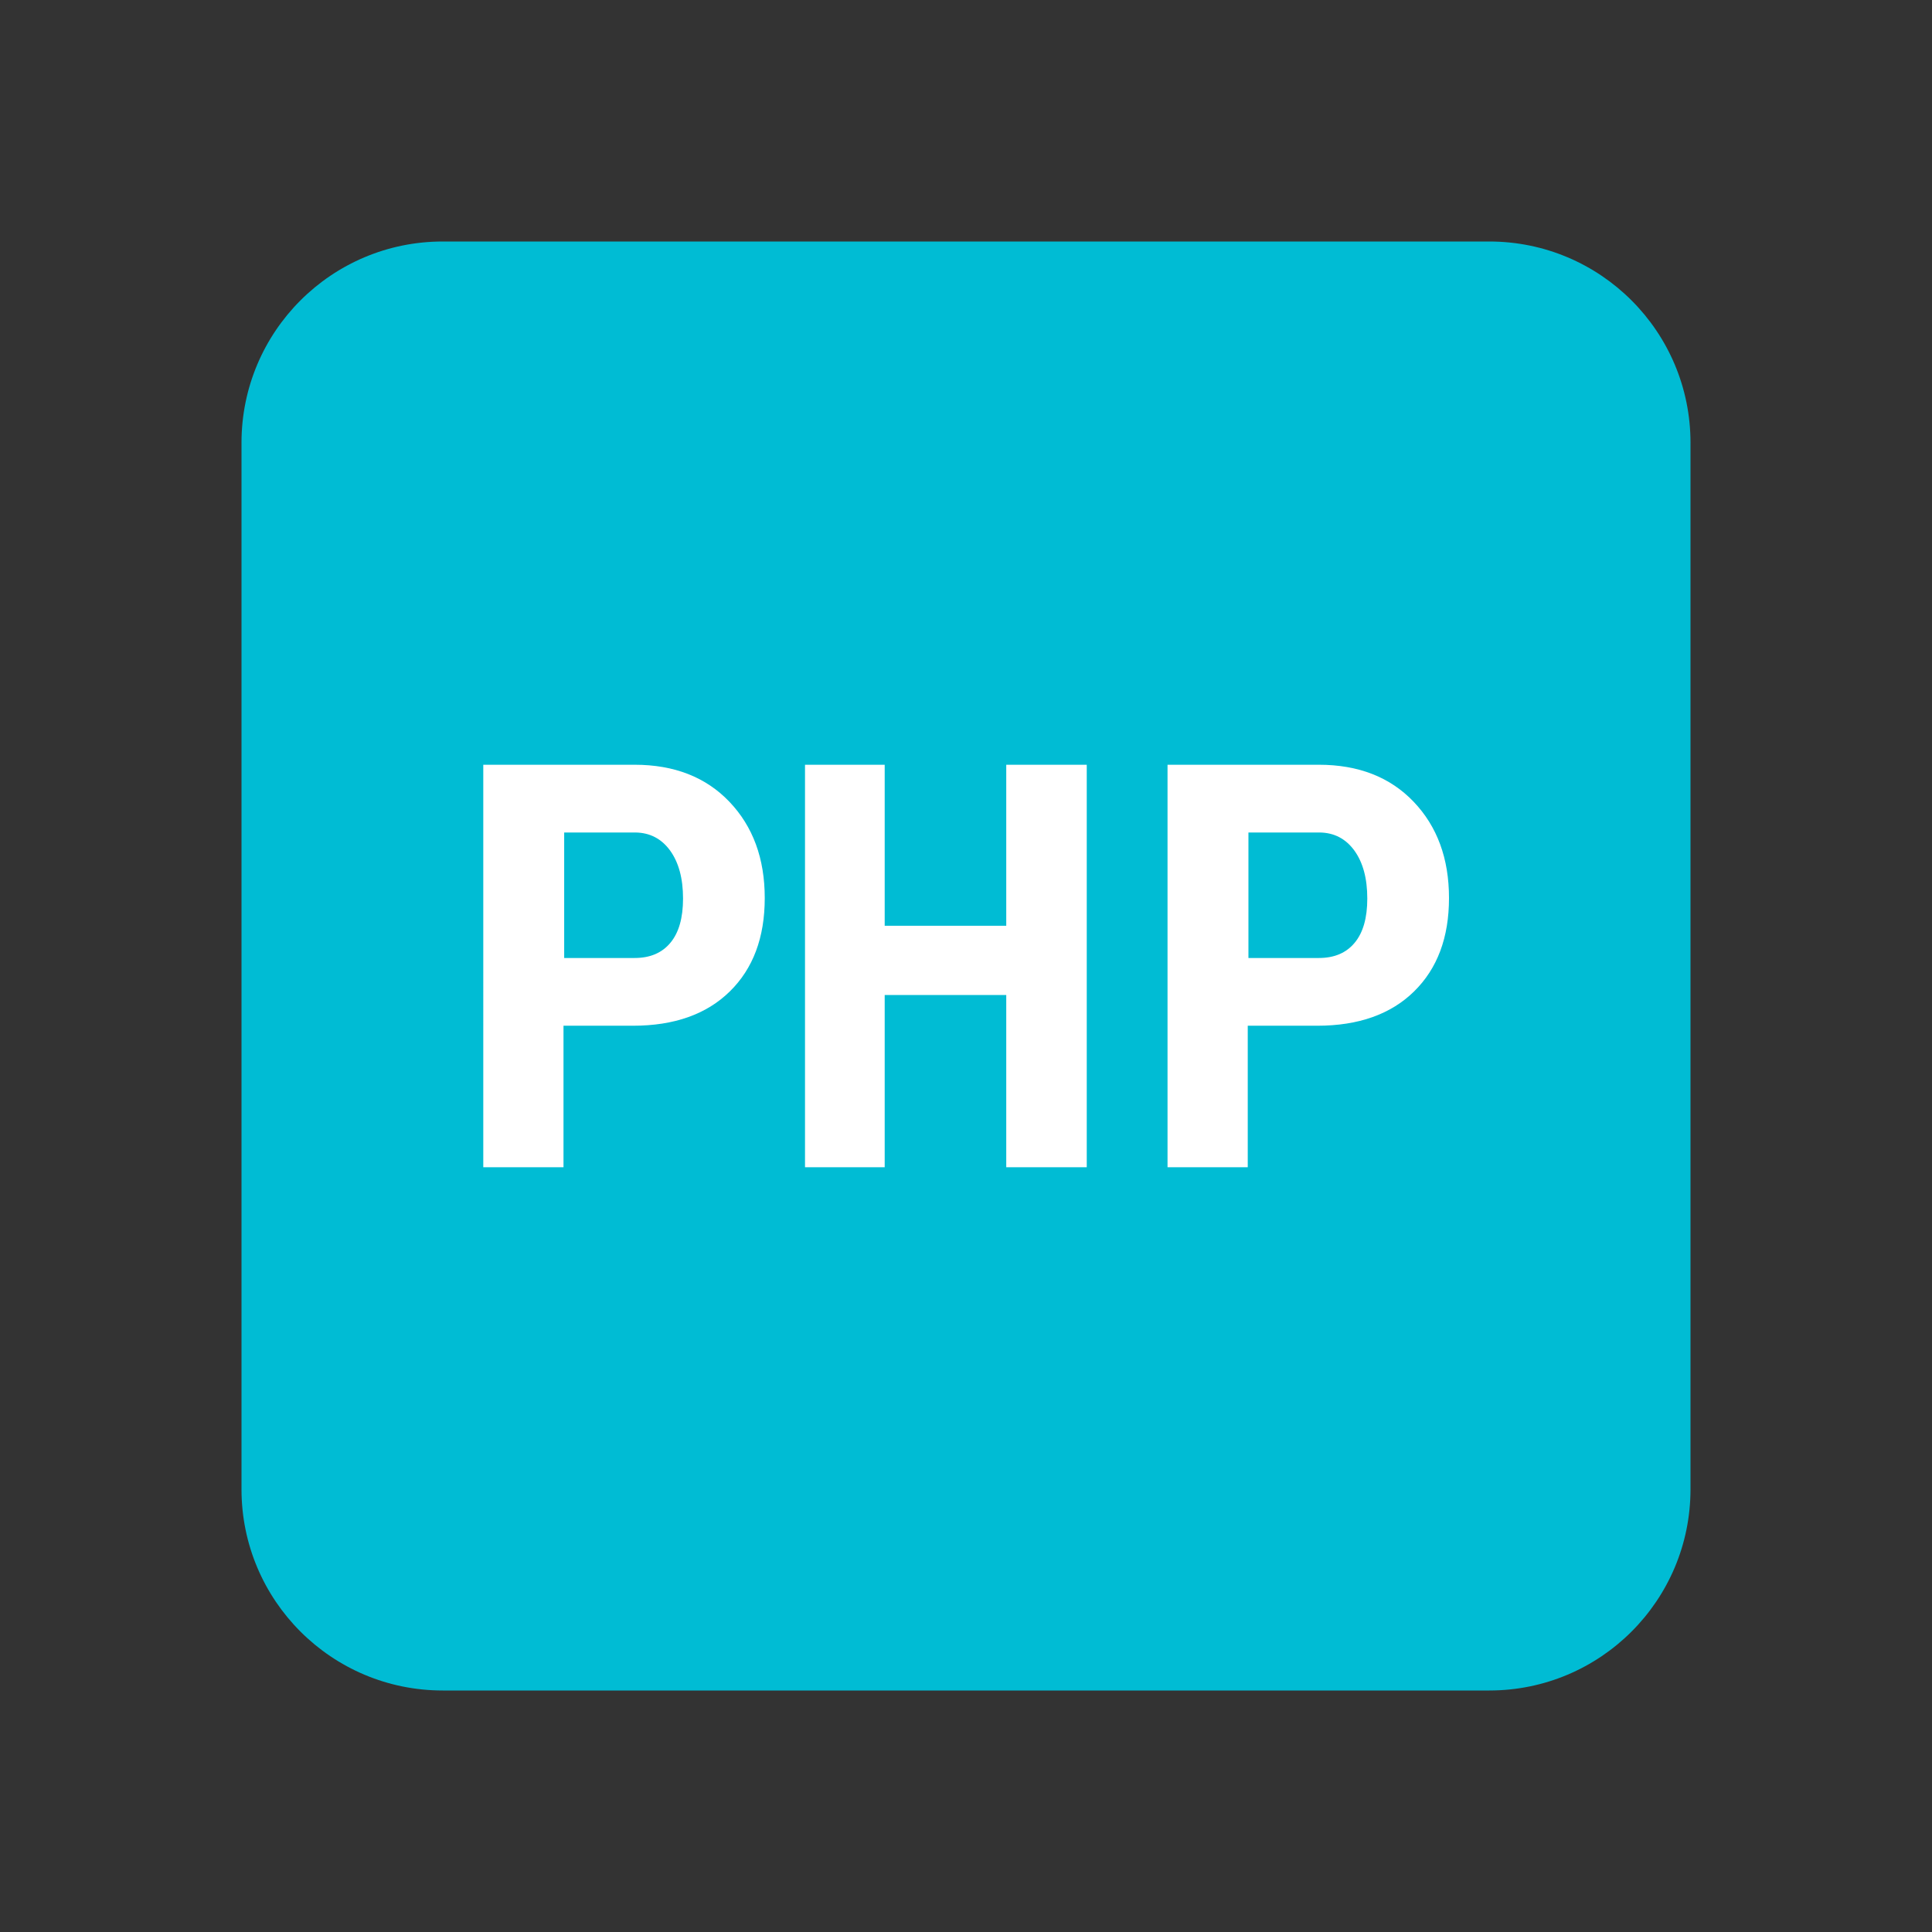
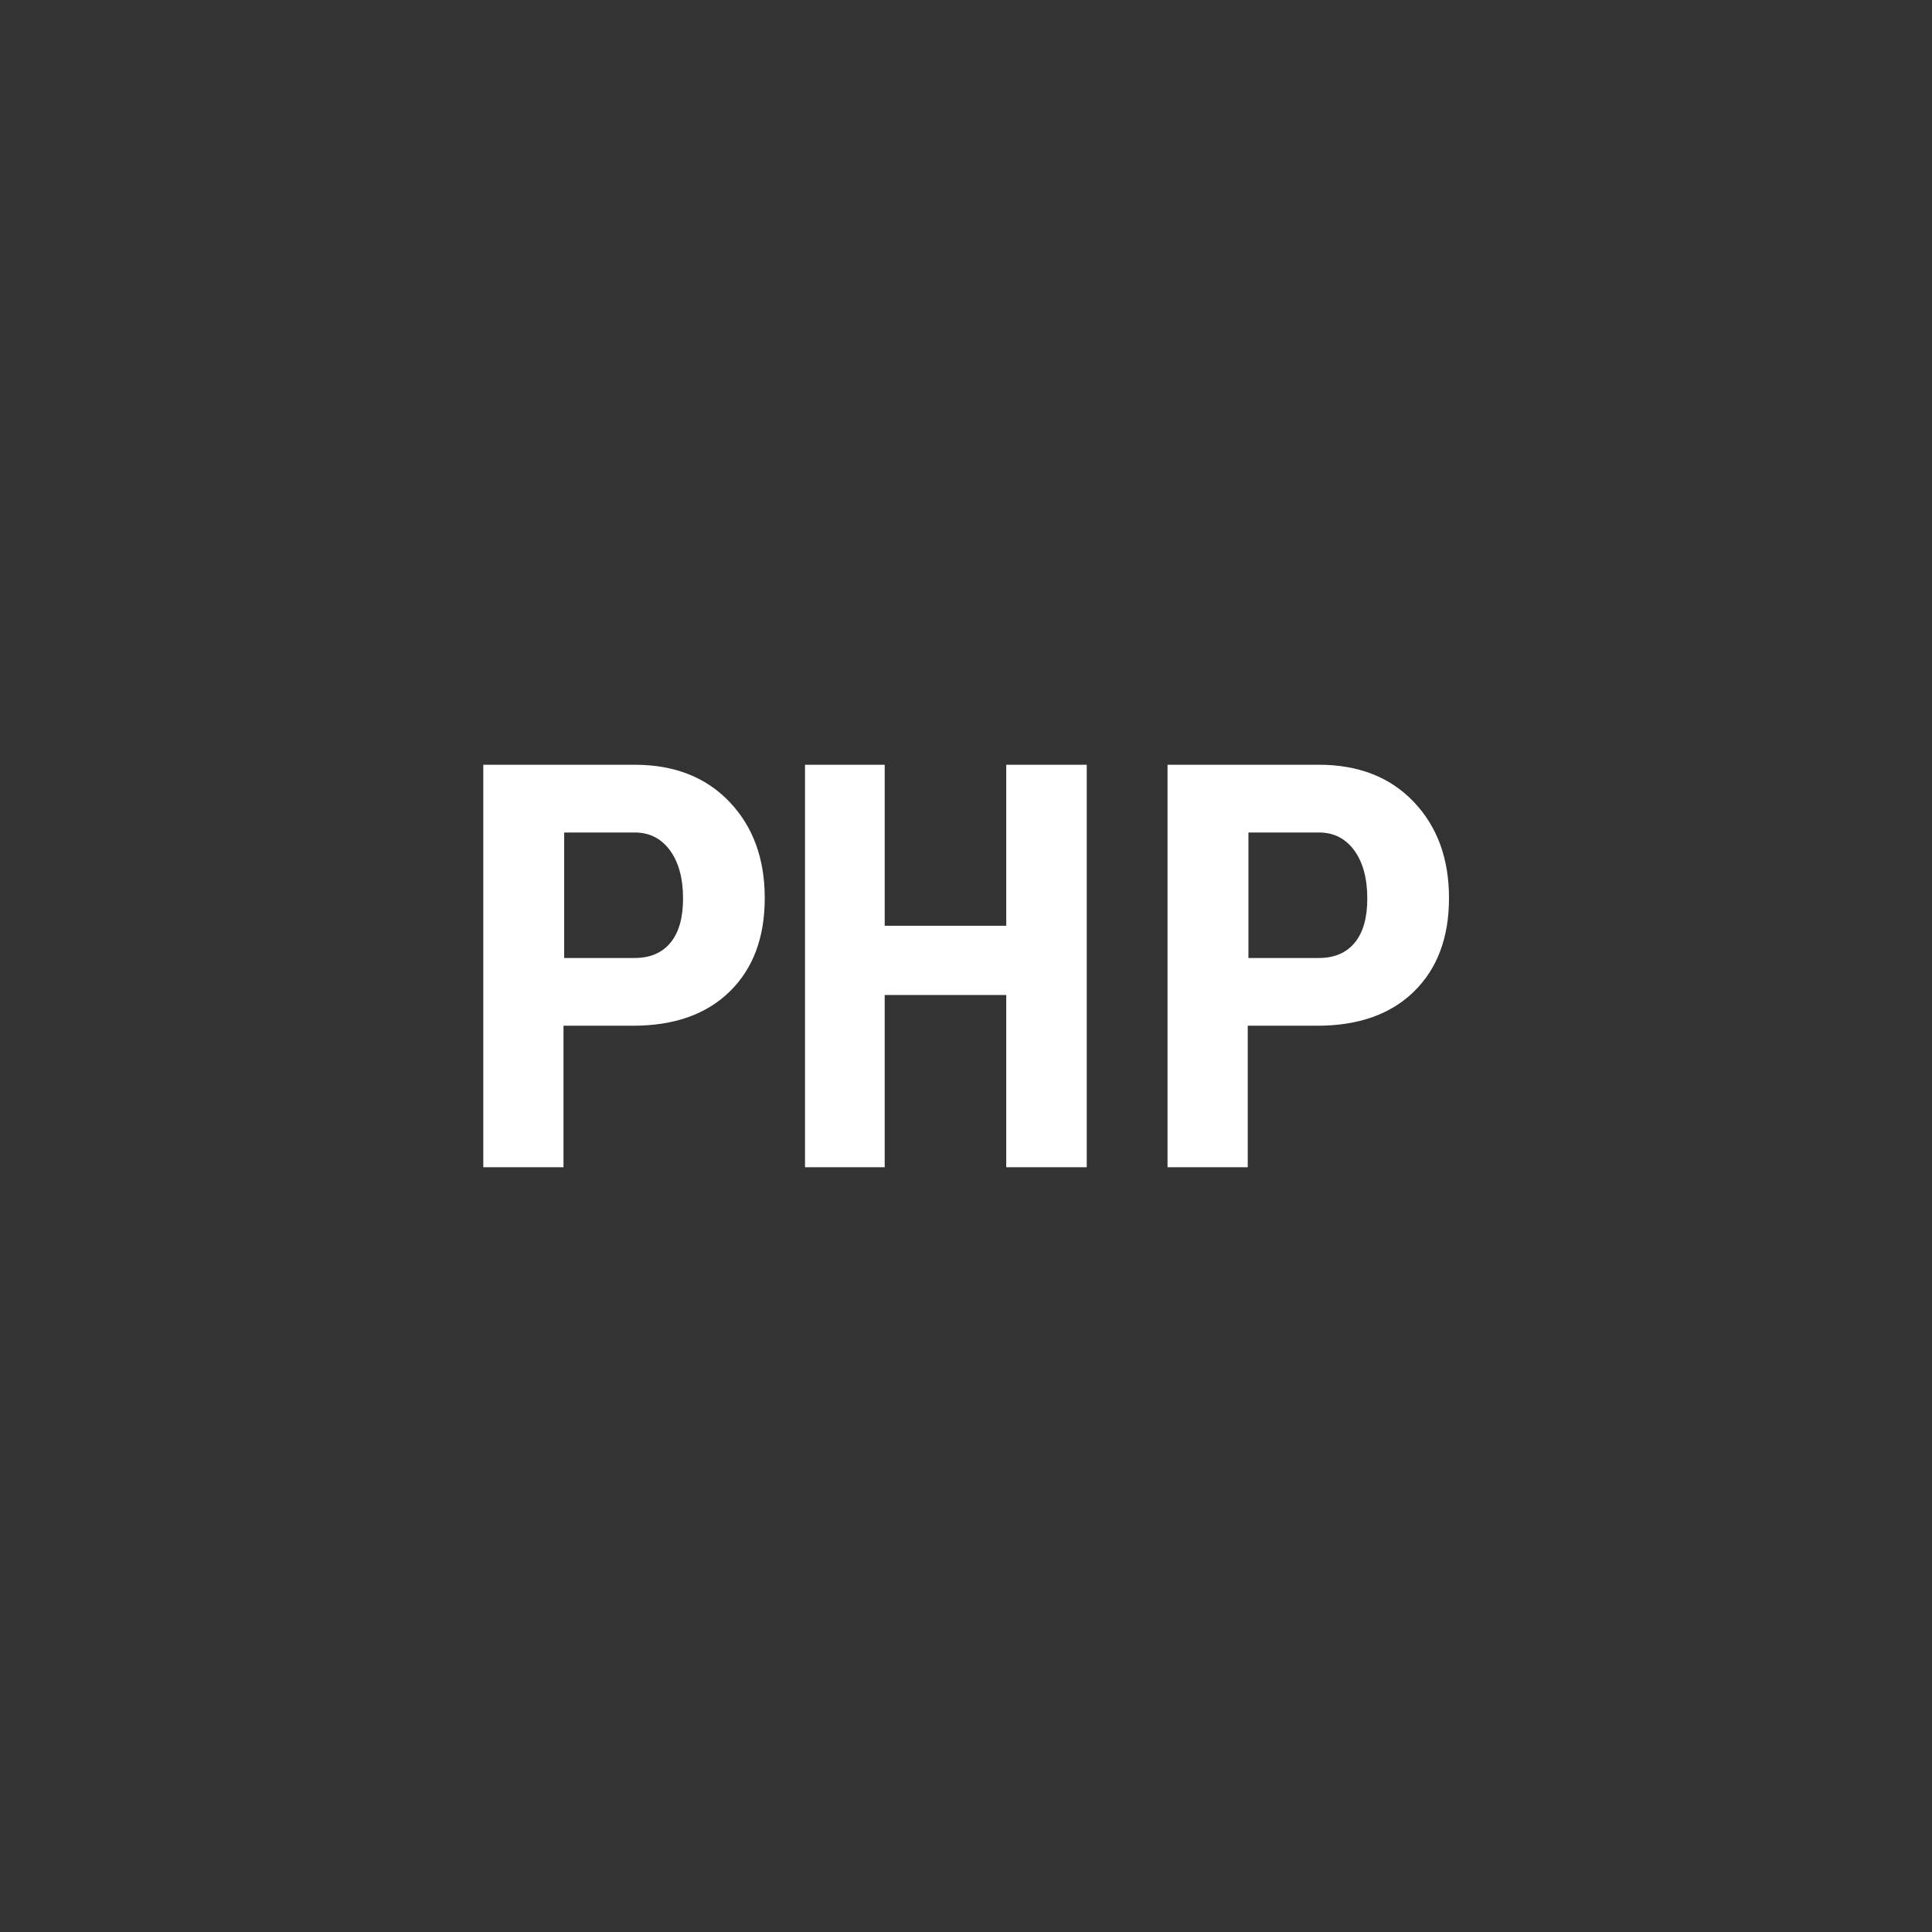
<svg xmlns="http://www.w3.org/2000/svg" viewBox="0 0 48 48" width="512px" height="512px">
  <rect x="0" y="0" width="48" height="48" fill="#333333" stroke="none" />
-   <path fill="#00BCD4" d="M42,37c0,2.762-2.238,5-5,5H11c-2.762,0-5-2.238-5-5V11c0-2.762,2.238-5,5-5h26c2.762,0,5,2.238,5,5V37z" />
  <path fill="#FFF" d="M14 25.483V29h-1.993V19h3.76c.984 0 1.77.307 2.355.92C18.707 20.533 19 21.33 19 22.311s-.289 1.753-.868 2.321-1.381.852-2.406.852H14zM14.017 23.801h1.75c.383 0 .679-.125.889-.378.21-.252.314-.618.314-1.099 0-.499-.107-.896-.321-1.192-.214-.294-.501-.444-.861-.449h-1.771V23.801zM31 25.483V29h-1.993V19h3.76c.984 0 1.77.307 2.355.92C35.707 20.533 36 21.33 36 22.311s-.289 1.753-.868 2.321-1.381.852-2.406.852H31zM31.017 23.801h1.75c.383 0 .679-.125.889-.378.21-.252.314-.618.314-1.099 0-.499-.107-.896-.321-1.192-.214-.294-.501-.444-.861-.449h-1.771V23.801zM27 29h-2v-4.279h-3.02V29H20V19h1.98v4H25v-4h2V29z" />
</svg>